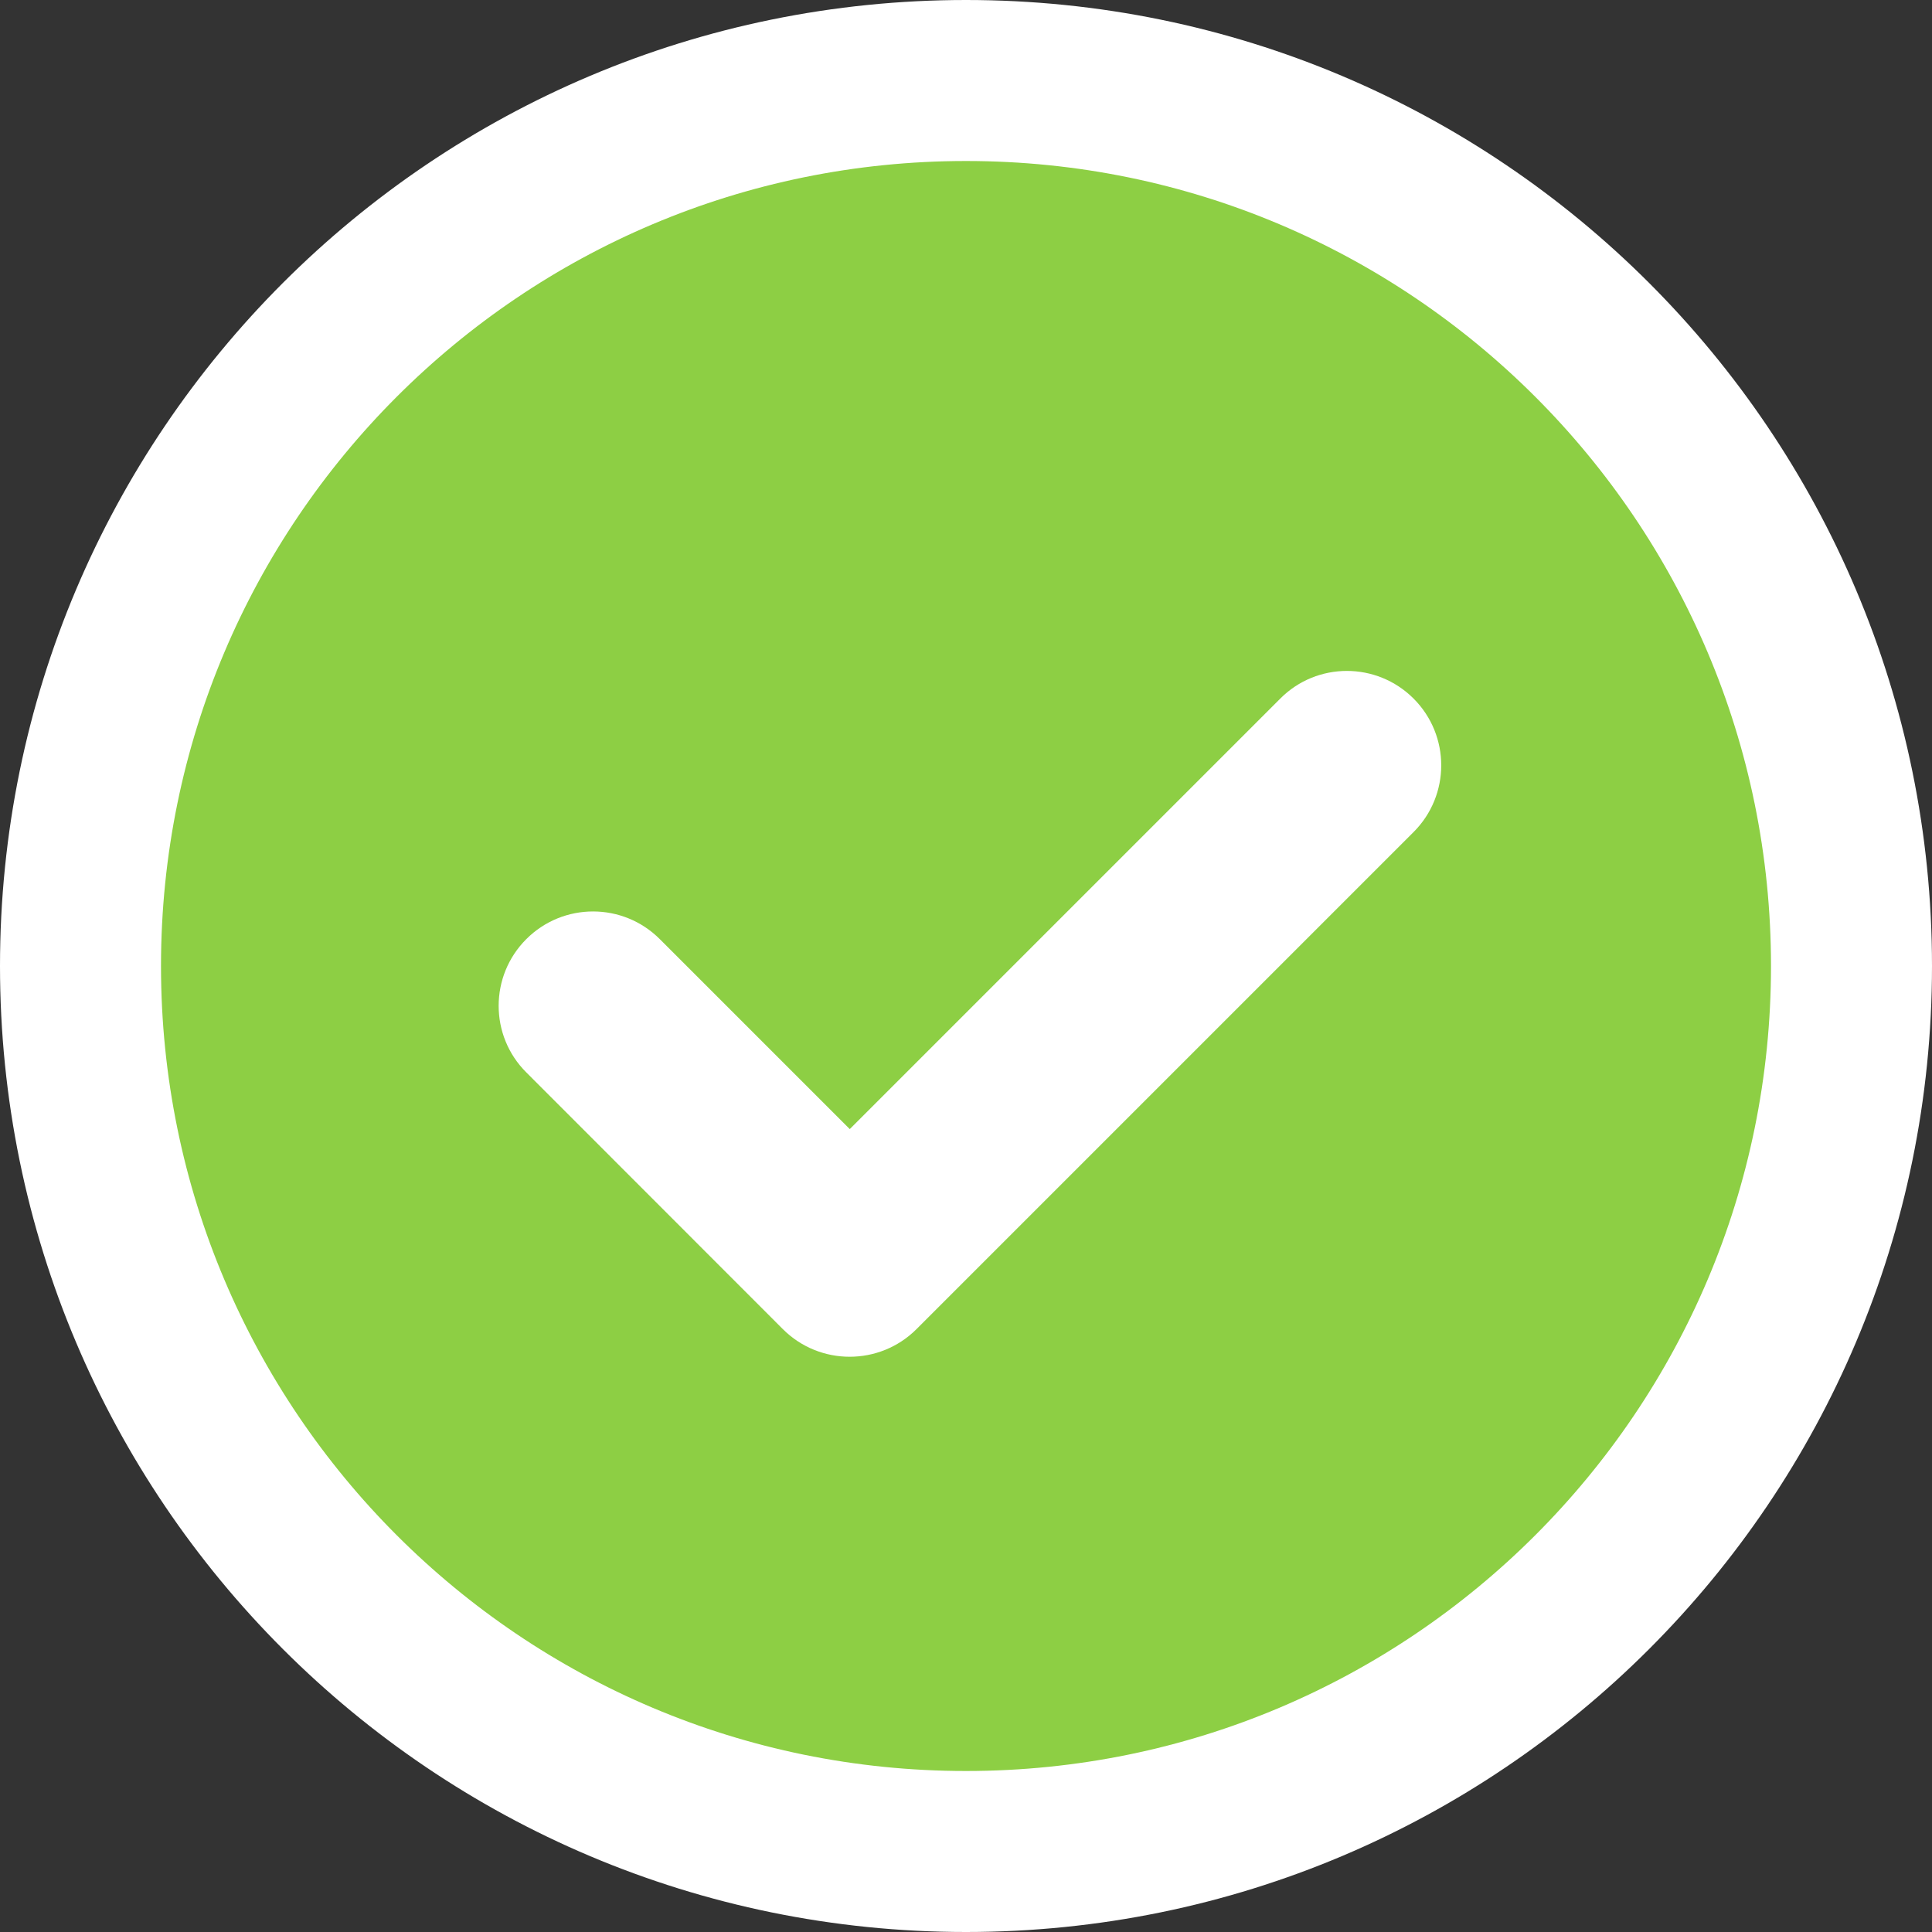
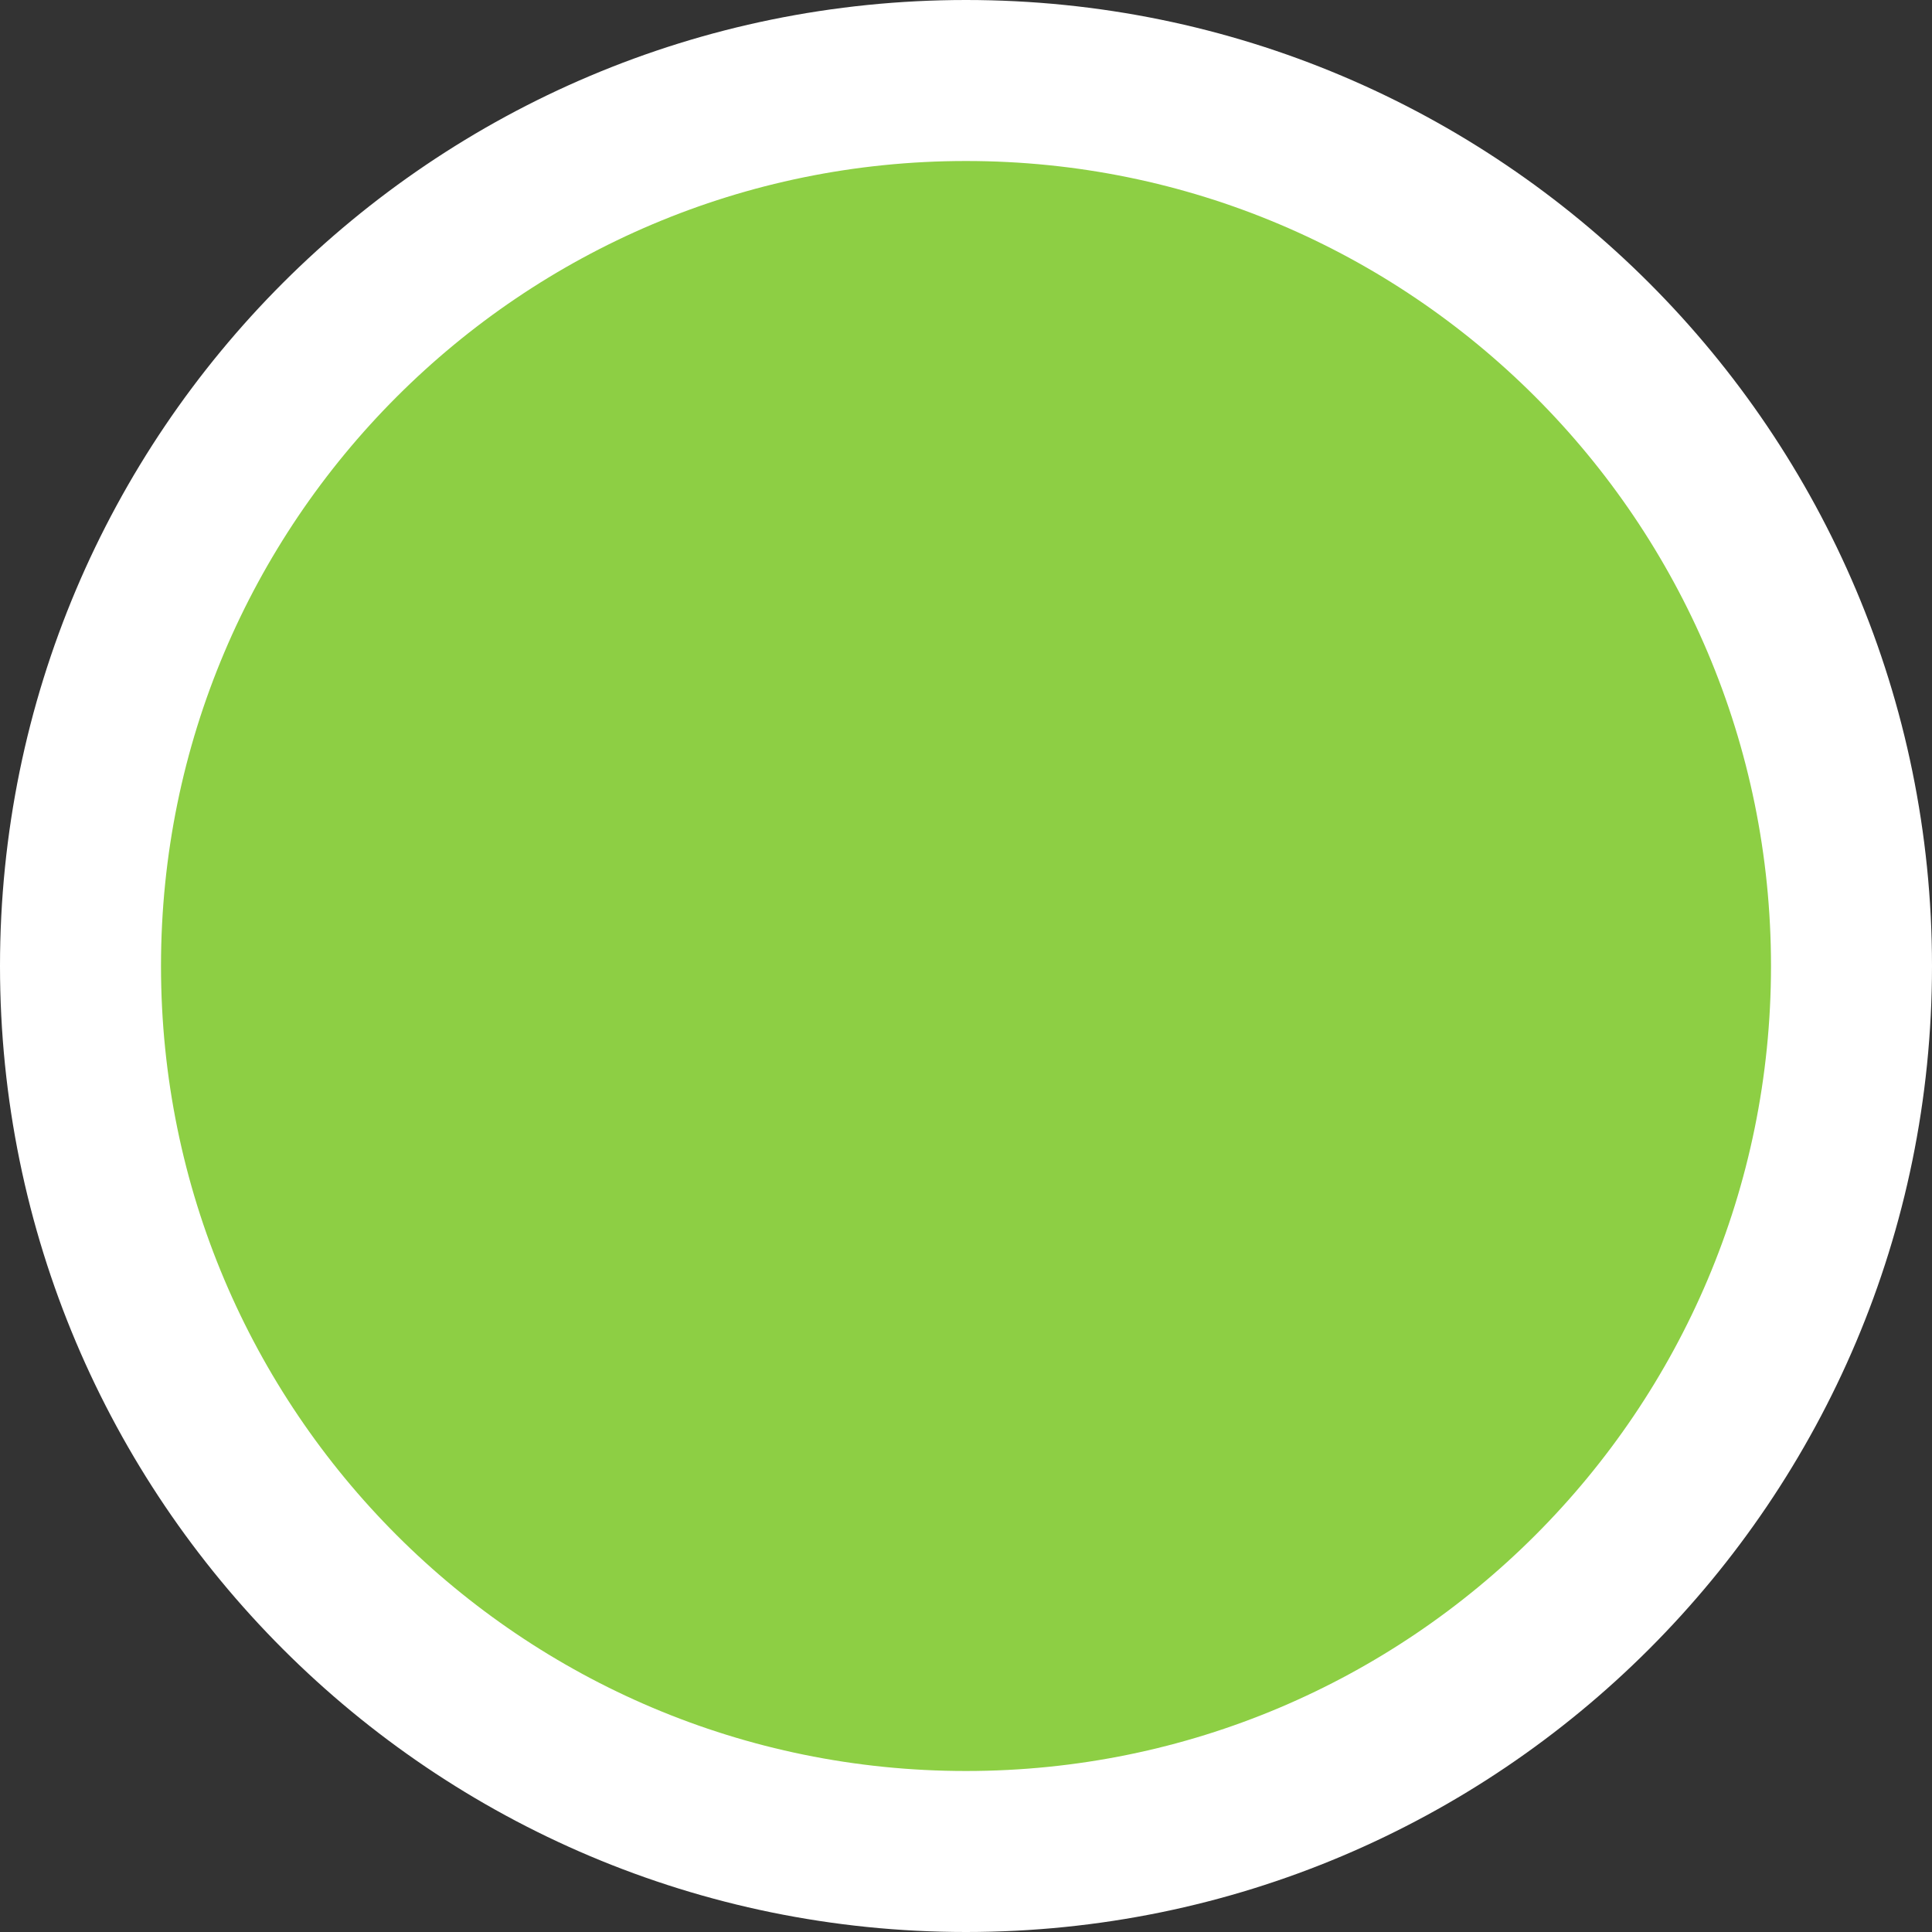
<svg xmlns="http://www.w3.org/2000/svg" width="12" height="12" viewBox="0 0 12 12" fill="none">
  <rect x="0" y="0" width="12" height="12" fill="#333333" stroke="none" />
  <path d="M6 11.5C9.038 11.5 11.5 9.038 11.5 6C11.5 2.962 9.038 0.5 6 0.5C2.962 0.5 0.5 2.962 0.5 6C0.5 9.038 2.962 11.5 6 11.5Z" fill="#8DCF44" stroke="white" />
-   <path d="M8.78 5.168L5.692 8.256C5.463 8.484 5.092 8.484 4.863 8.256L3.269 6.661C3.04 6.433 3.04 6.062 3.269 5.833C3.498 5.604 3.869 5.604 4.098 5.833L5.278 7.013L7.952 4.339C8.18 4.11 8.551 4.11 8.78 4.339C9.009 4.568 9.009 4.939 8.78 5.168Z" fill="white" />
</svg>